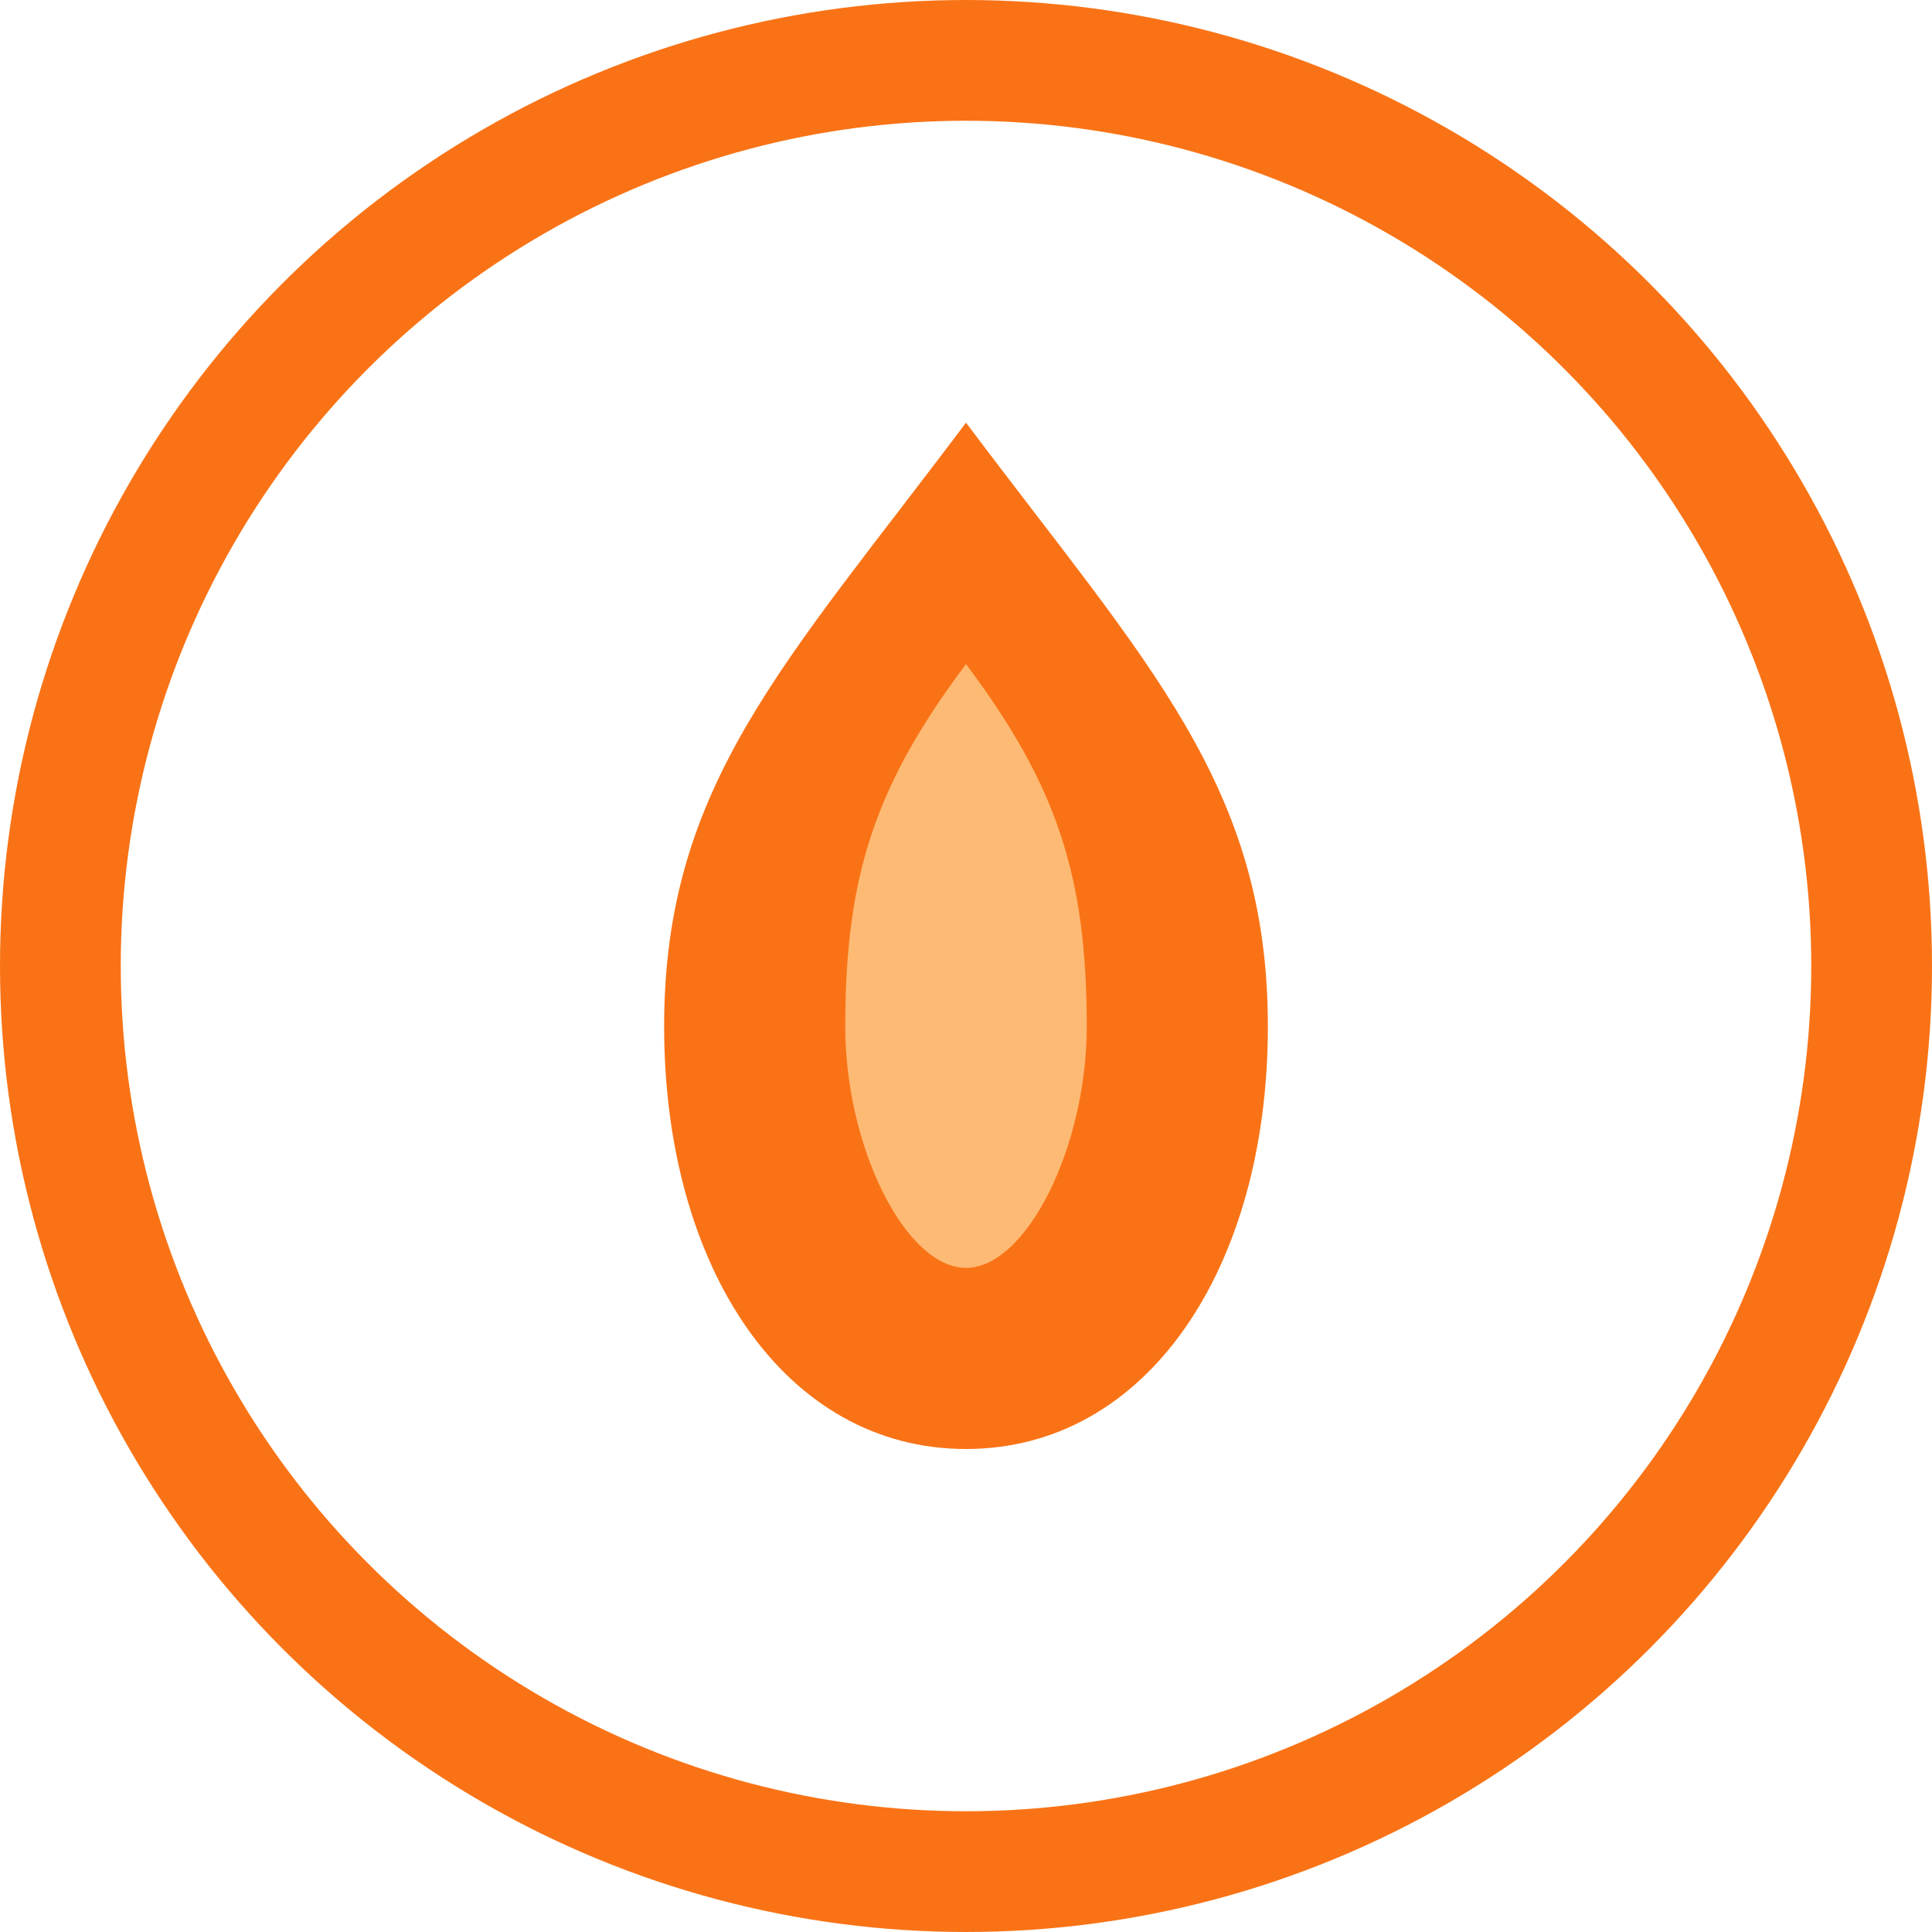
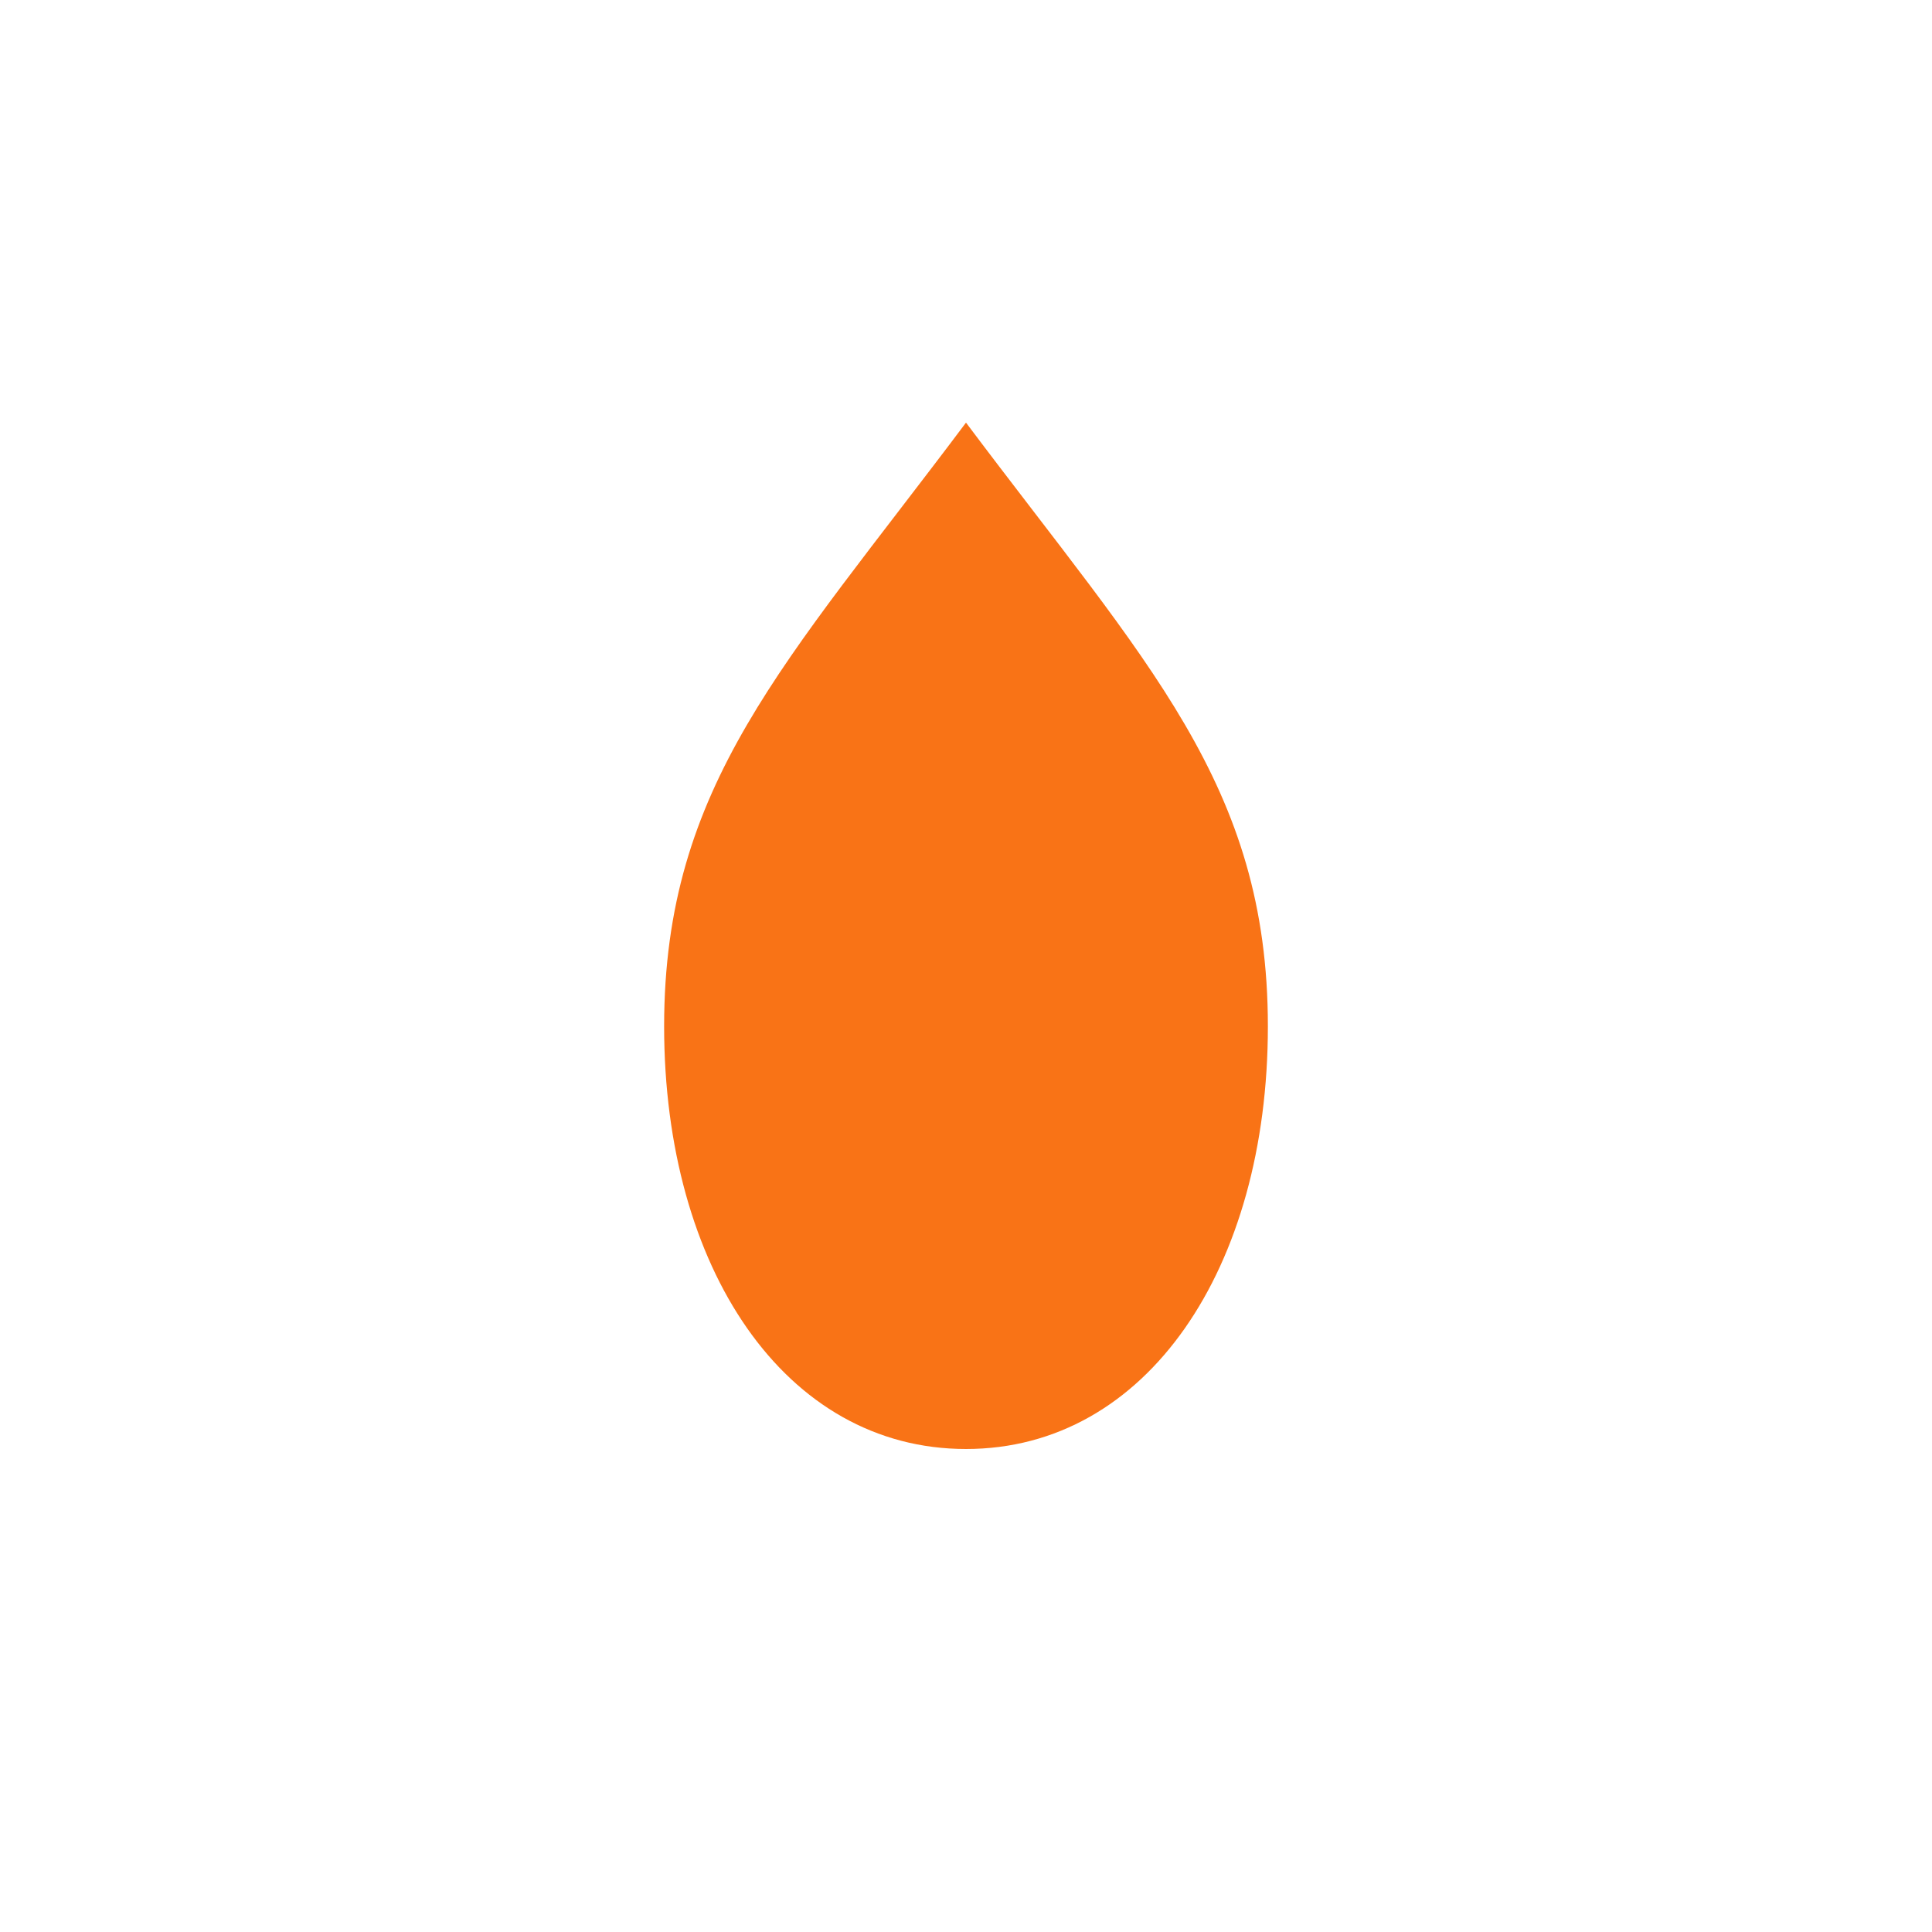
<svg xmlns="http://www.w3.org/2000/svg" width="64" height="64" viewBox="0 0 64 64" fill="none">
-   <circle cx="32" cy="32" r="30" stroke="#F97316" stroke-width="4" />
  <path d="M32 14        C26 22, 22 26, 22 34        C22 42, 26 48, 32 48        C38 48, 42 42, 42 34        C42 26, 38 22, 32 14Z" fill="#F97316" />
-   <path d="M32 22        C29 26, 28 29, 28 34        C28 38, 30 42, 32 42        C34 42, 36 38, 36 34        C36 29, 35 26, 32 22Z" fill="#FDBA74" />
</svg>